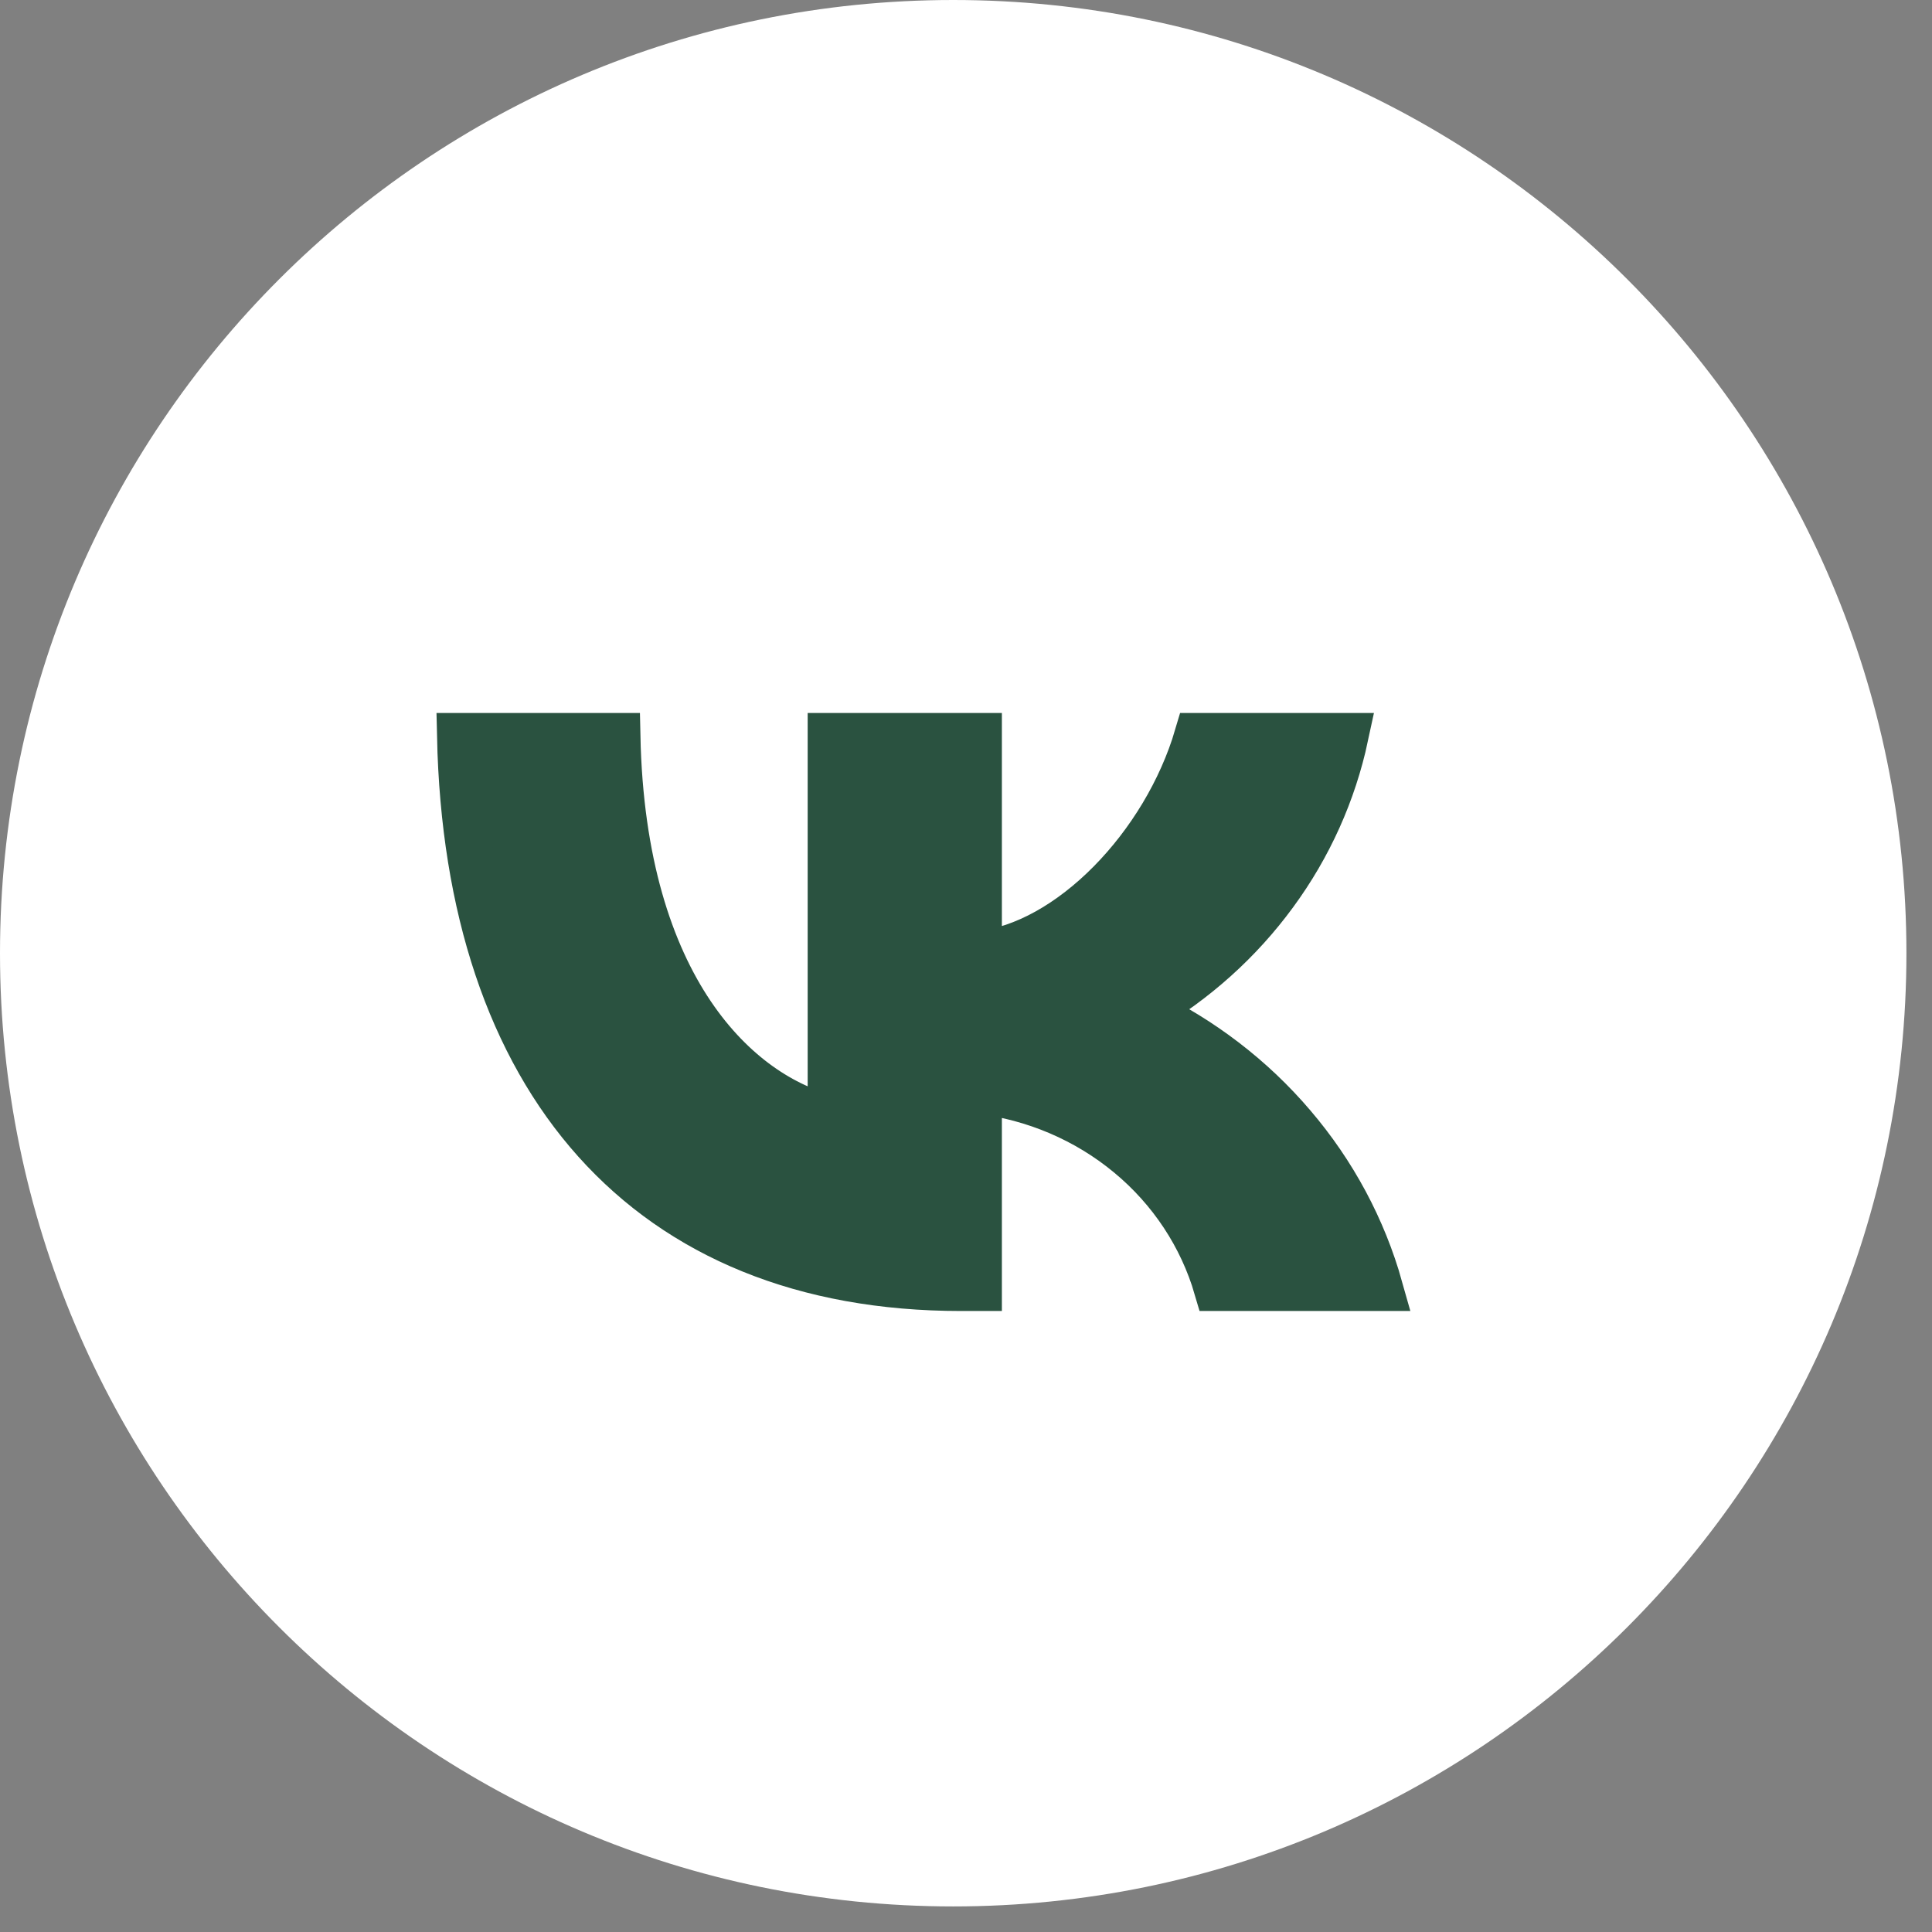
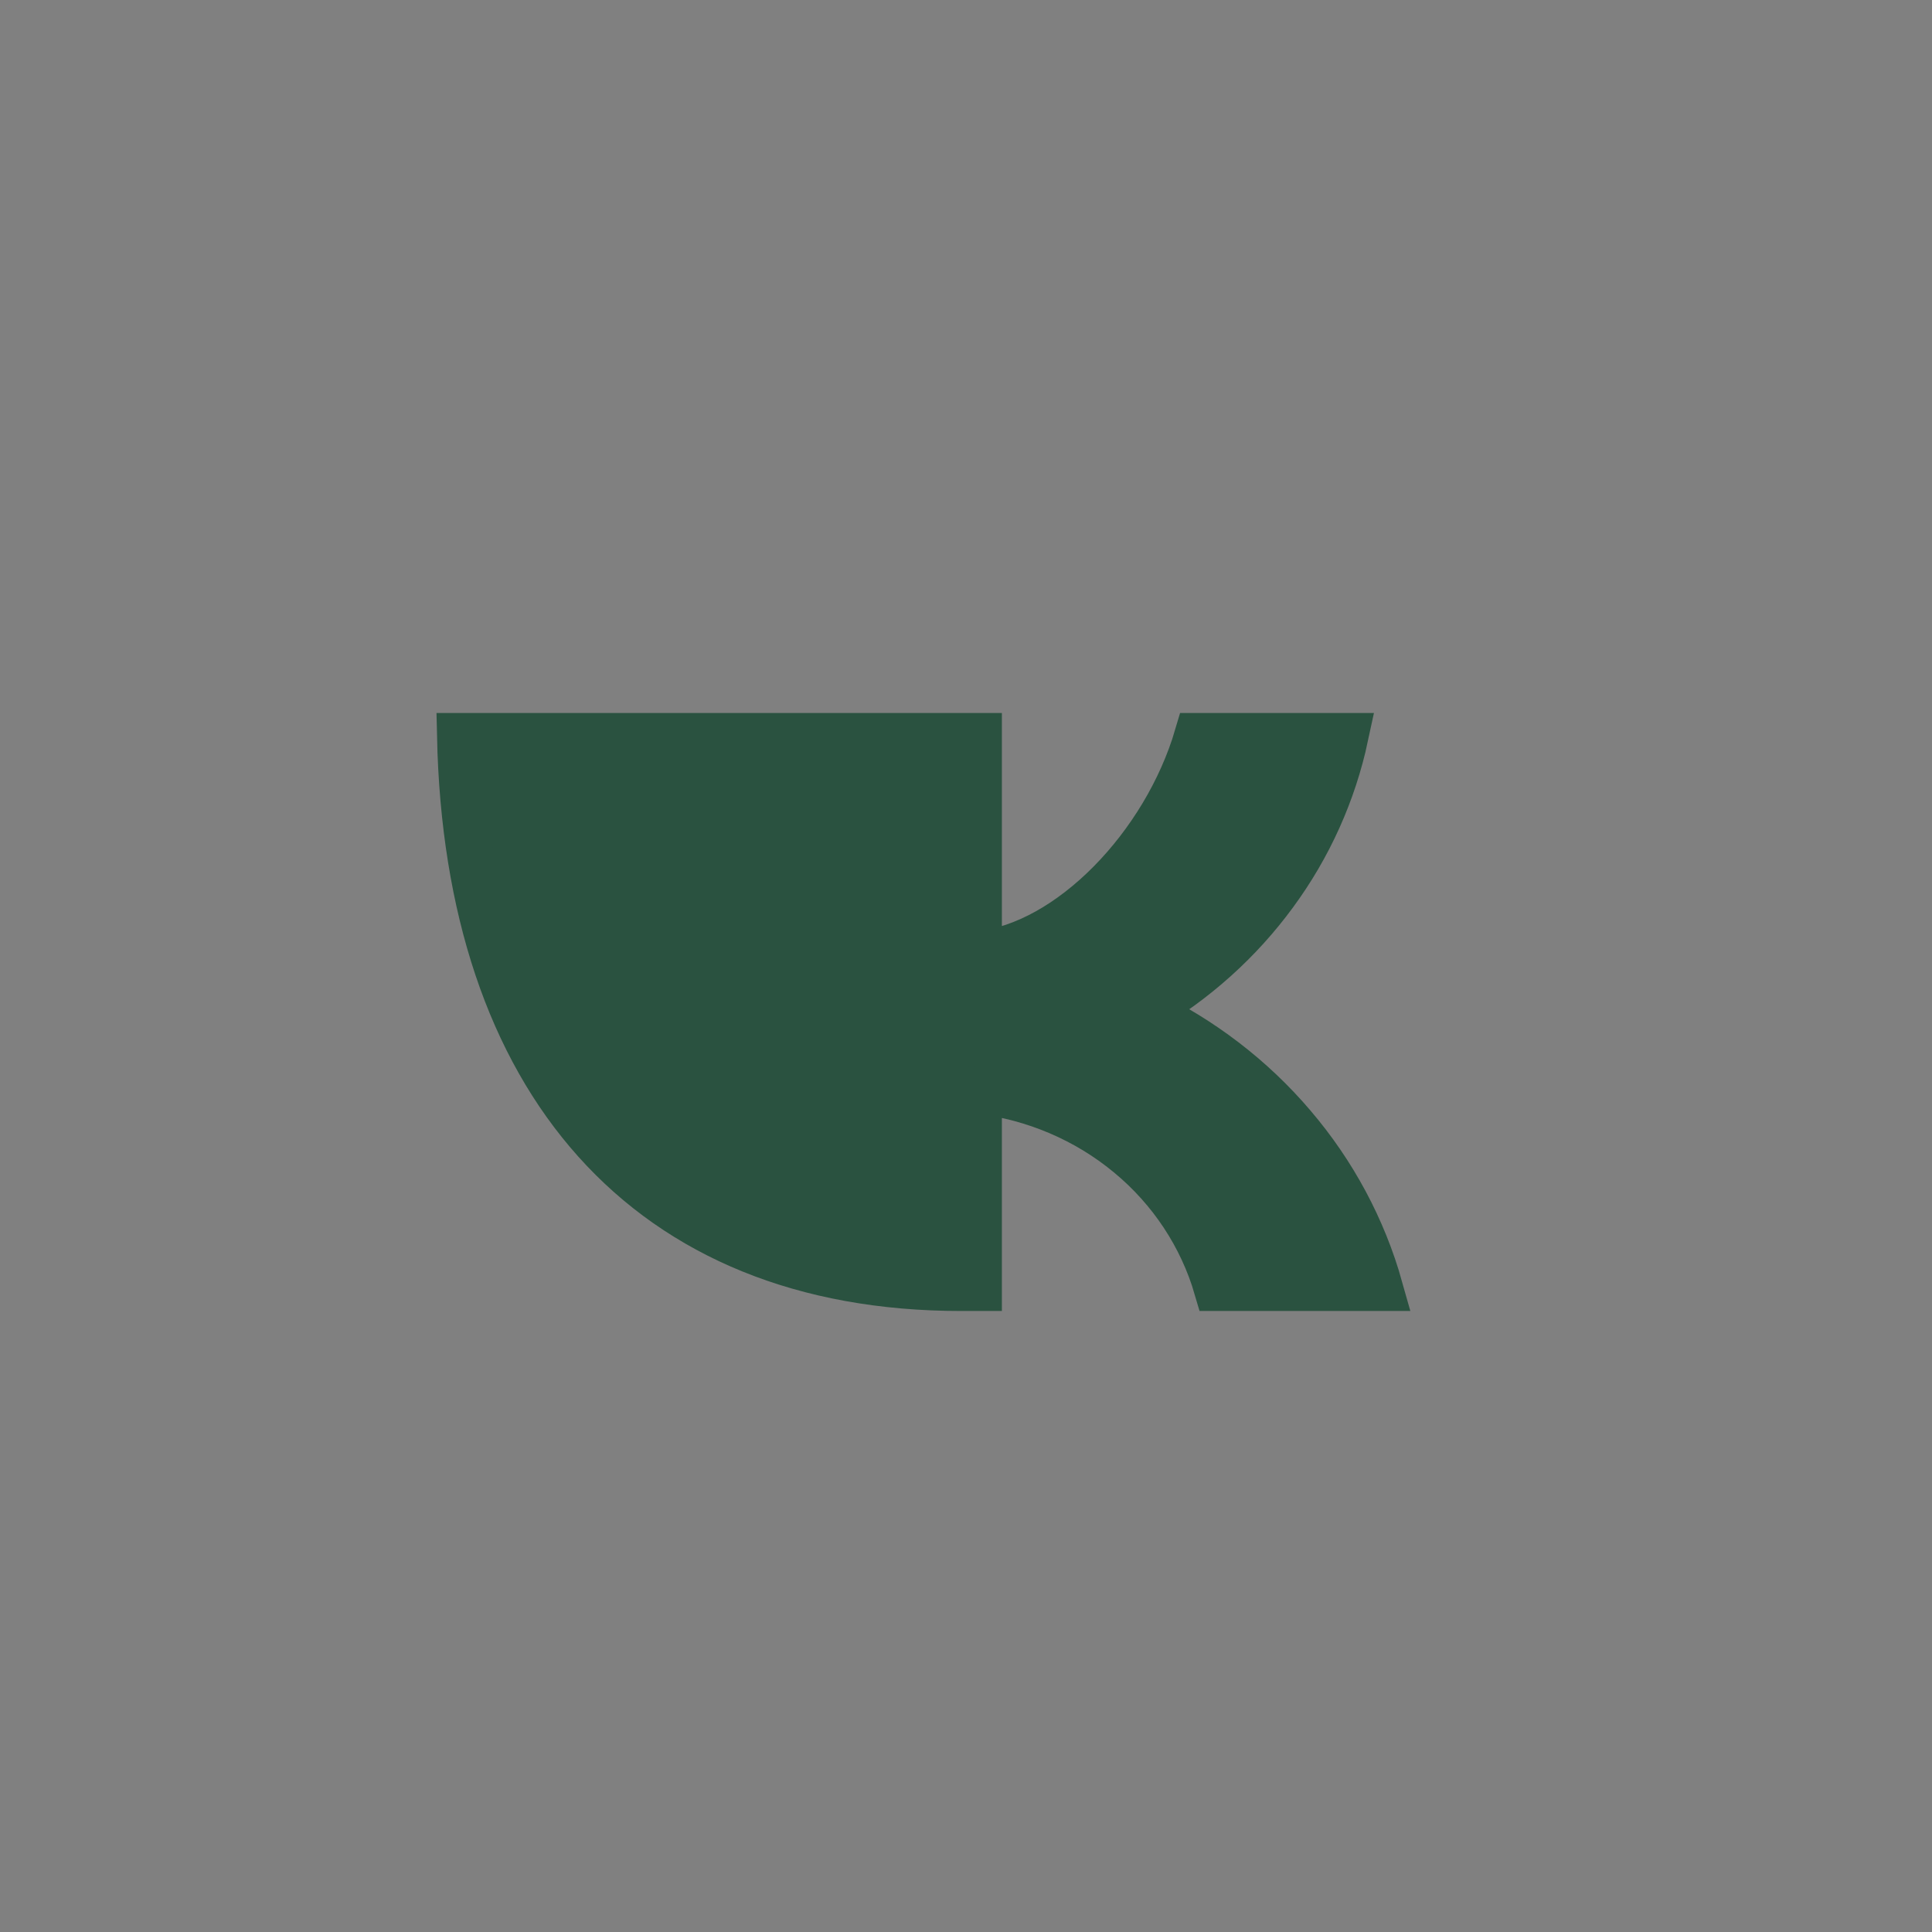
<svg xmlns="http://www.w3.org/2000/svg" width="21" height="21" viewBox="0 0 21 21" fill="none">
  <rect x="0" y="0" width="21" height="21" fill="#808080" stroke="none" />
-   <path d="M10.361 0H10.361C4.639 0 0 4.639 0 10.361V10.361C0 16.083 4.639 20.722 10.361 20.722H10.361C16.083 20.722 20.722 16.083 20.722 10.361V10.361C20.722 4.639 16.083 0 10.361 0Z" fill="white" />
-   <path d="M10.447 14C7.03 14 5.081 11.748 5 8H6.711C6.768 10.751 8.029 11.916 9.029 12.156V8H10.64V10.372C11.627 10.27 12.664 9.189 13.014 8H14.625C14.493 8.617 14.231 9.201 13.853 9.715C13.476 10.23 12.993 10.664 12.433 10.991C13.058 11.29 13.61 11.712 14.052 12.231C14.495 12.749 14.818 13.352 15 14H13.226C13.062 13.438 12.73 12.934 12.27 12.553C11.81 12.171 11.243 11.929 10.64 11.856V14H10.447Z" fill="#2A5240" stroke="#2A5240" stroke-width="0.5" />
+   <path d="M10.447 14C7.03 14 5.081 11.748 5 8H6.711V8H10.64V10.372C11.627 10.27 12.664 9.189 13.014 8H14.625C14.493 8.617 14.231 9.201 13.853 9.715C13.476 10.23 12.993 10.664 12.433 10.991C13.058 11.29 13.61 11.712 14.052 12.231C14.495 12.749 14.818 13.352 15 14H13.226C13.062 13.438 12.73 12.934 12.27 12.553C11.81 12.171 11.243 11.929 10.64 11.856V14H10.447Z" fill="#2A5240" stroke="#2A5240" stroke-width="0.5" />
</svg>